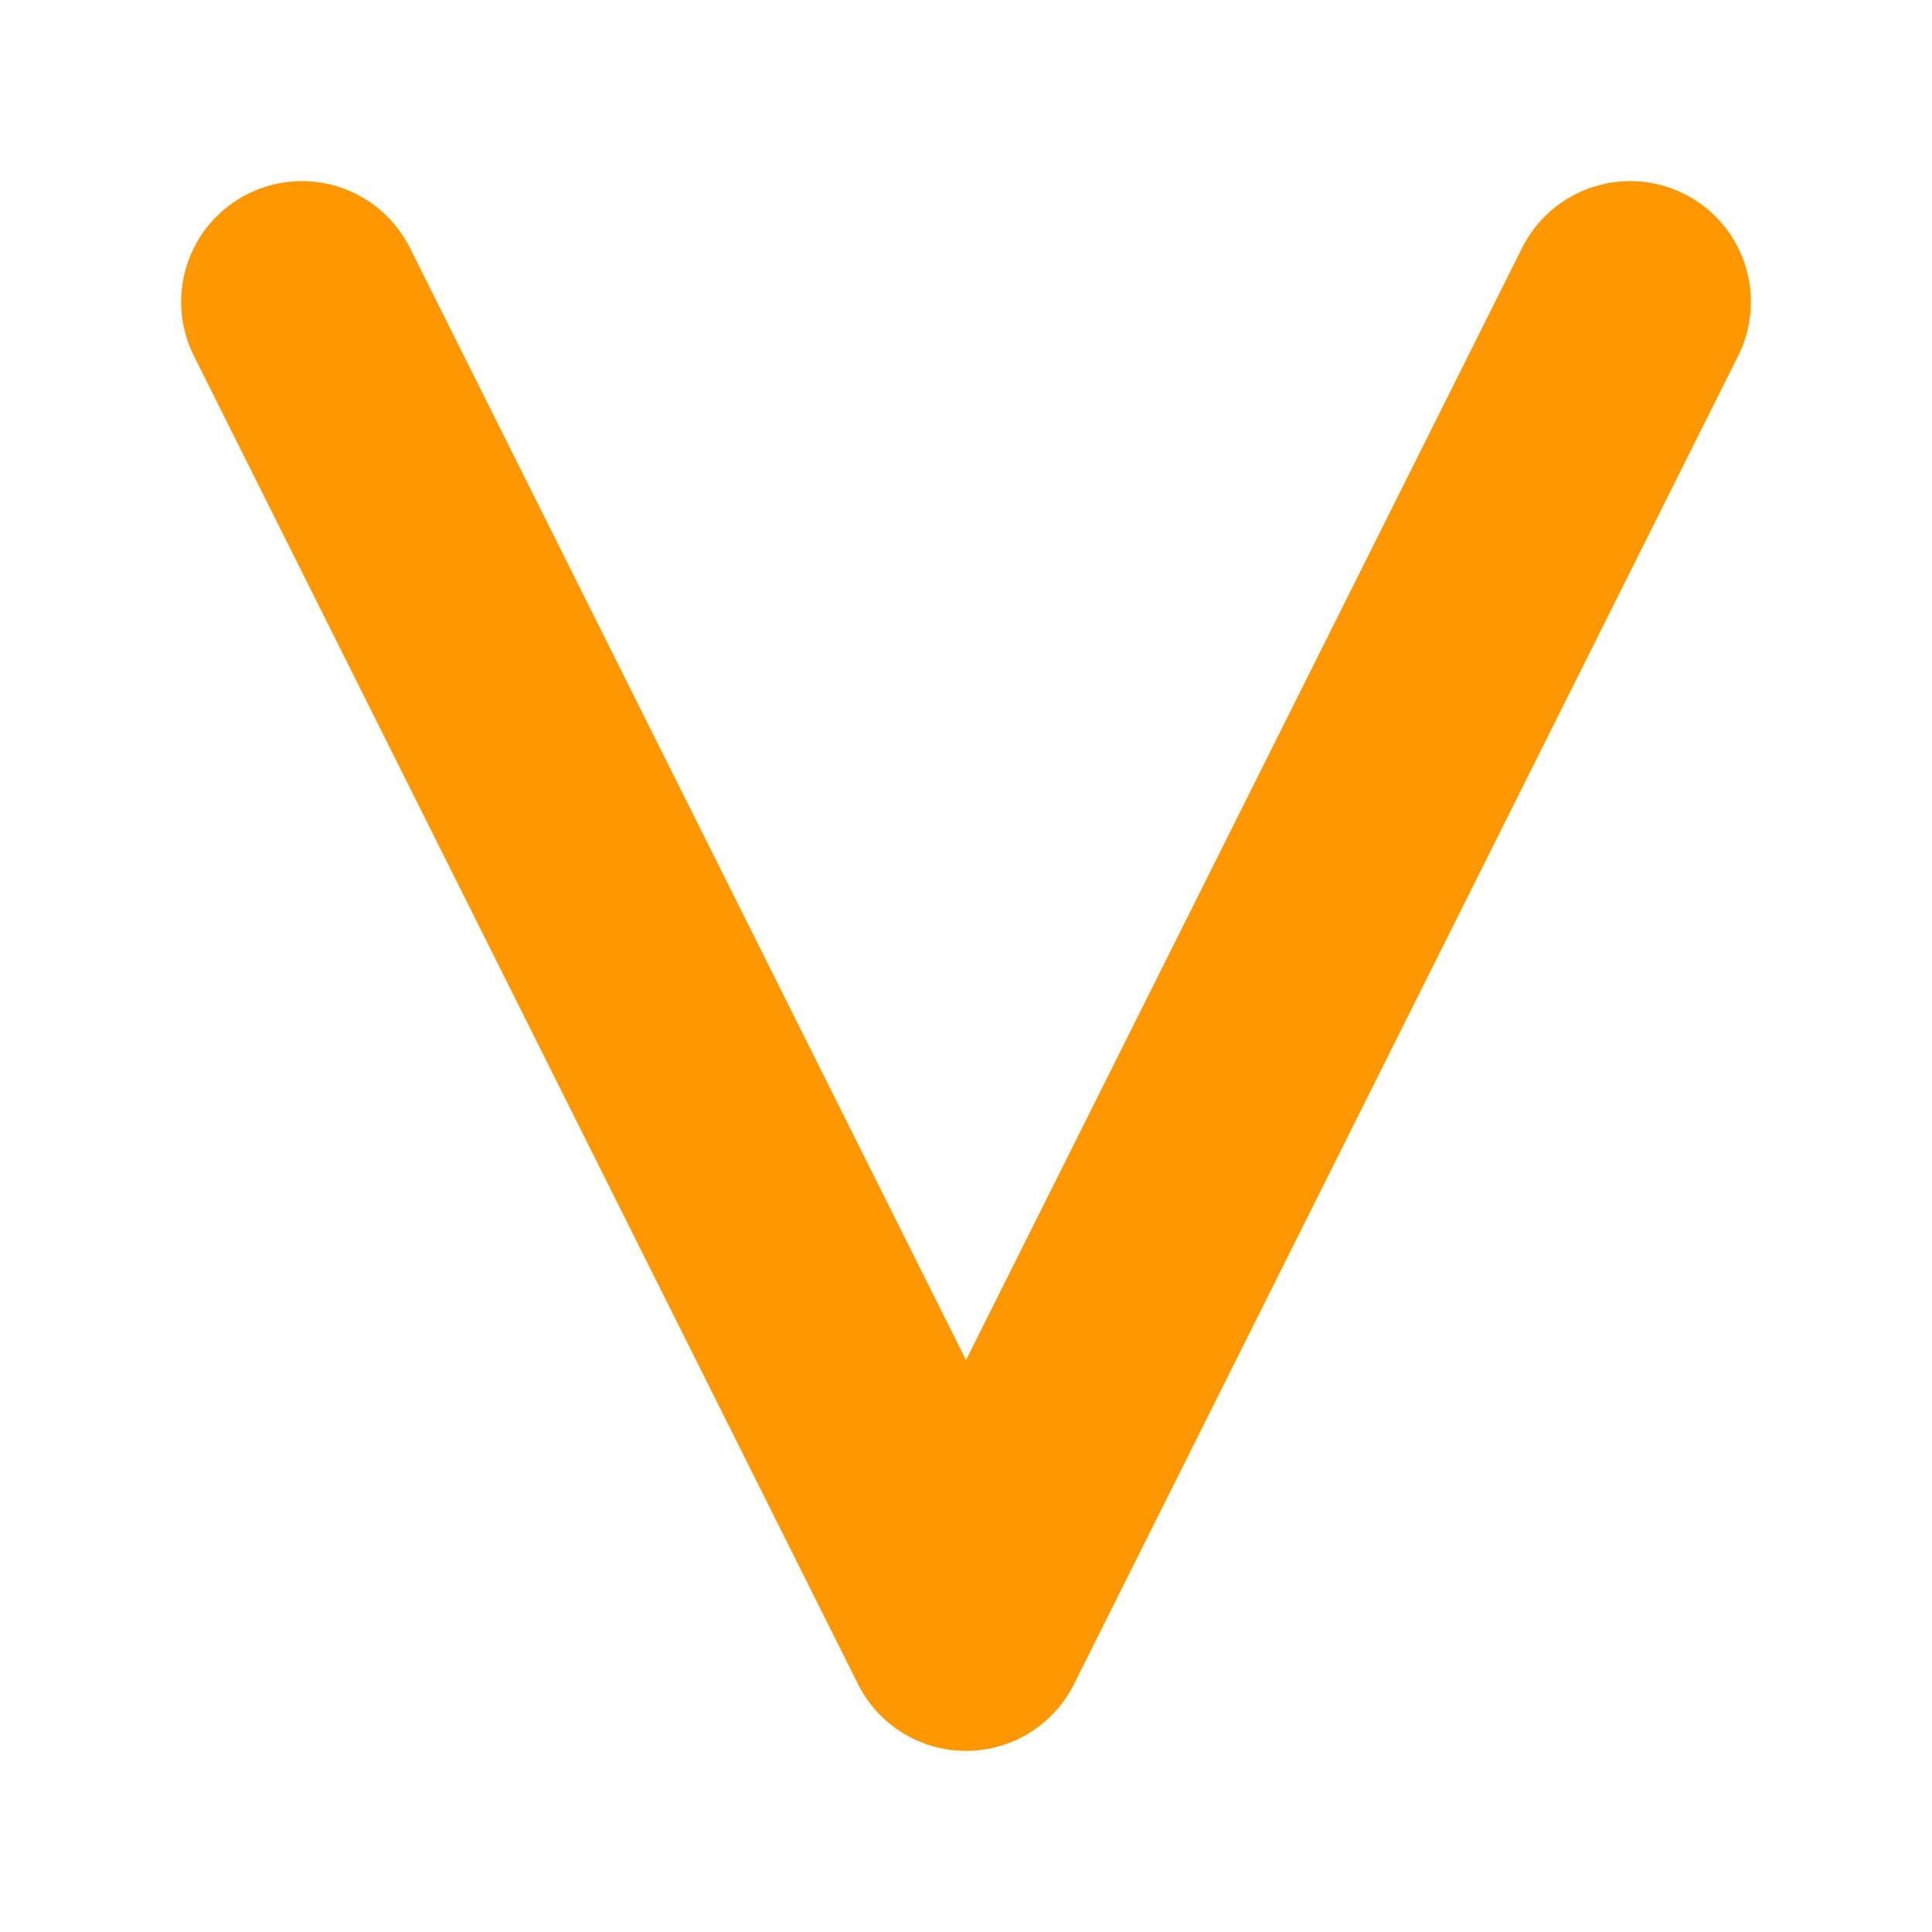
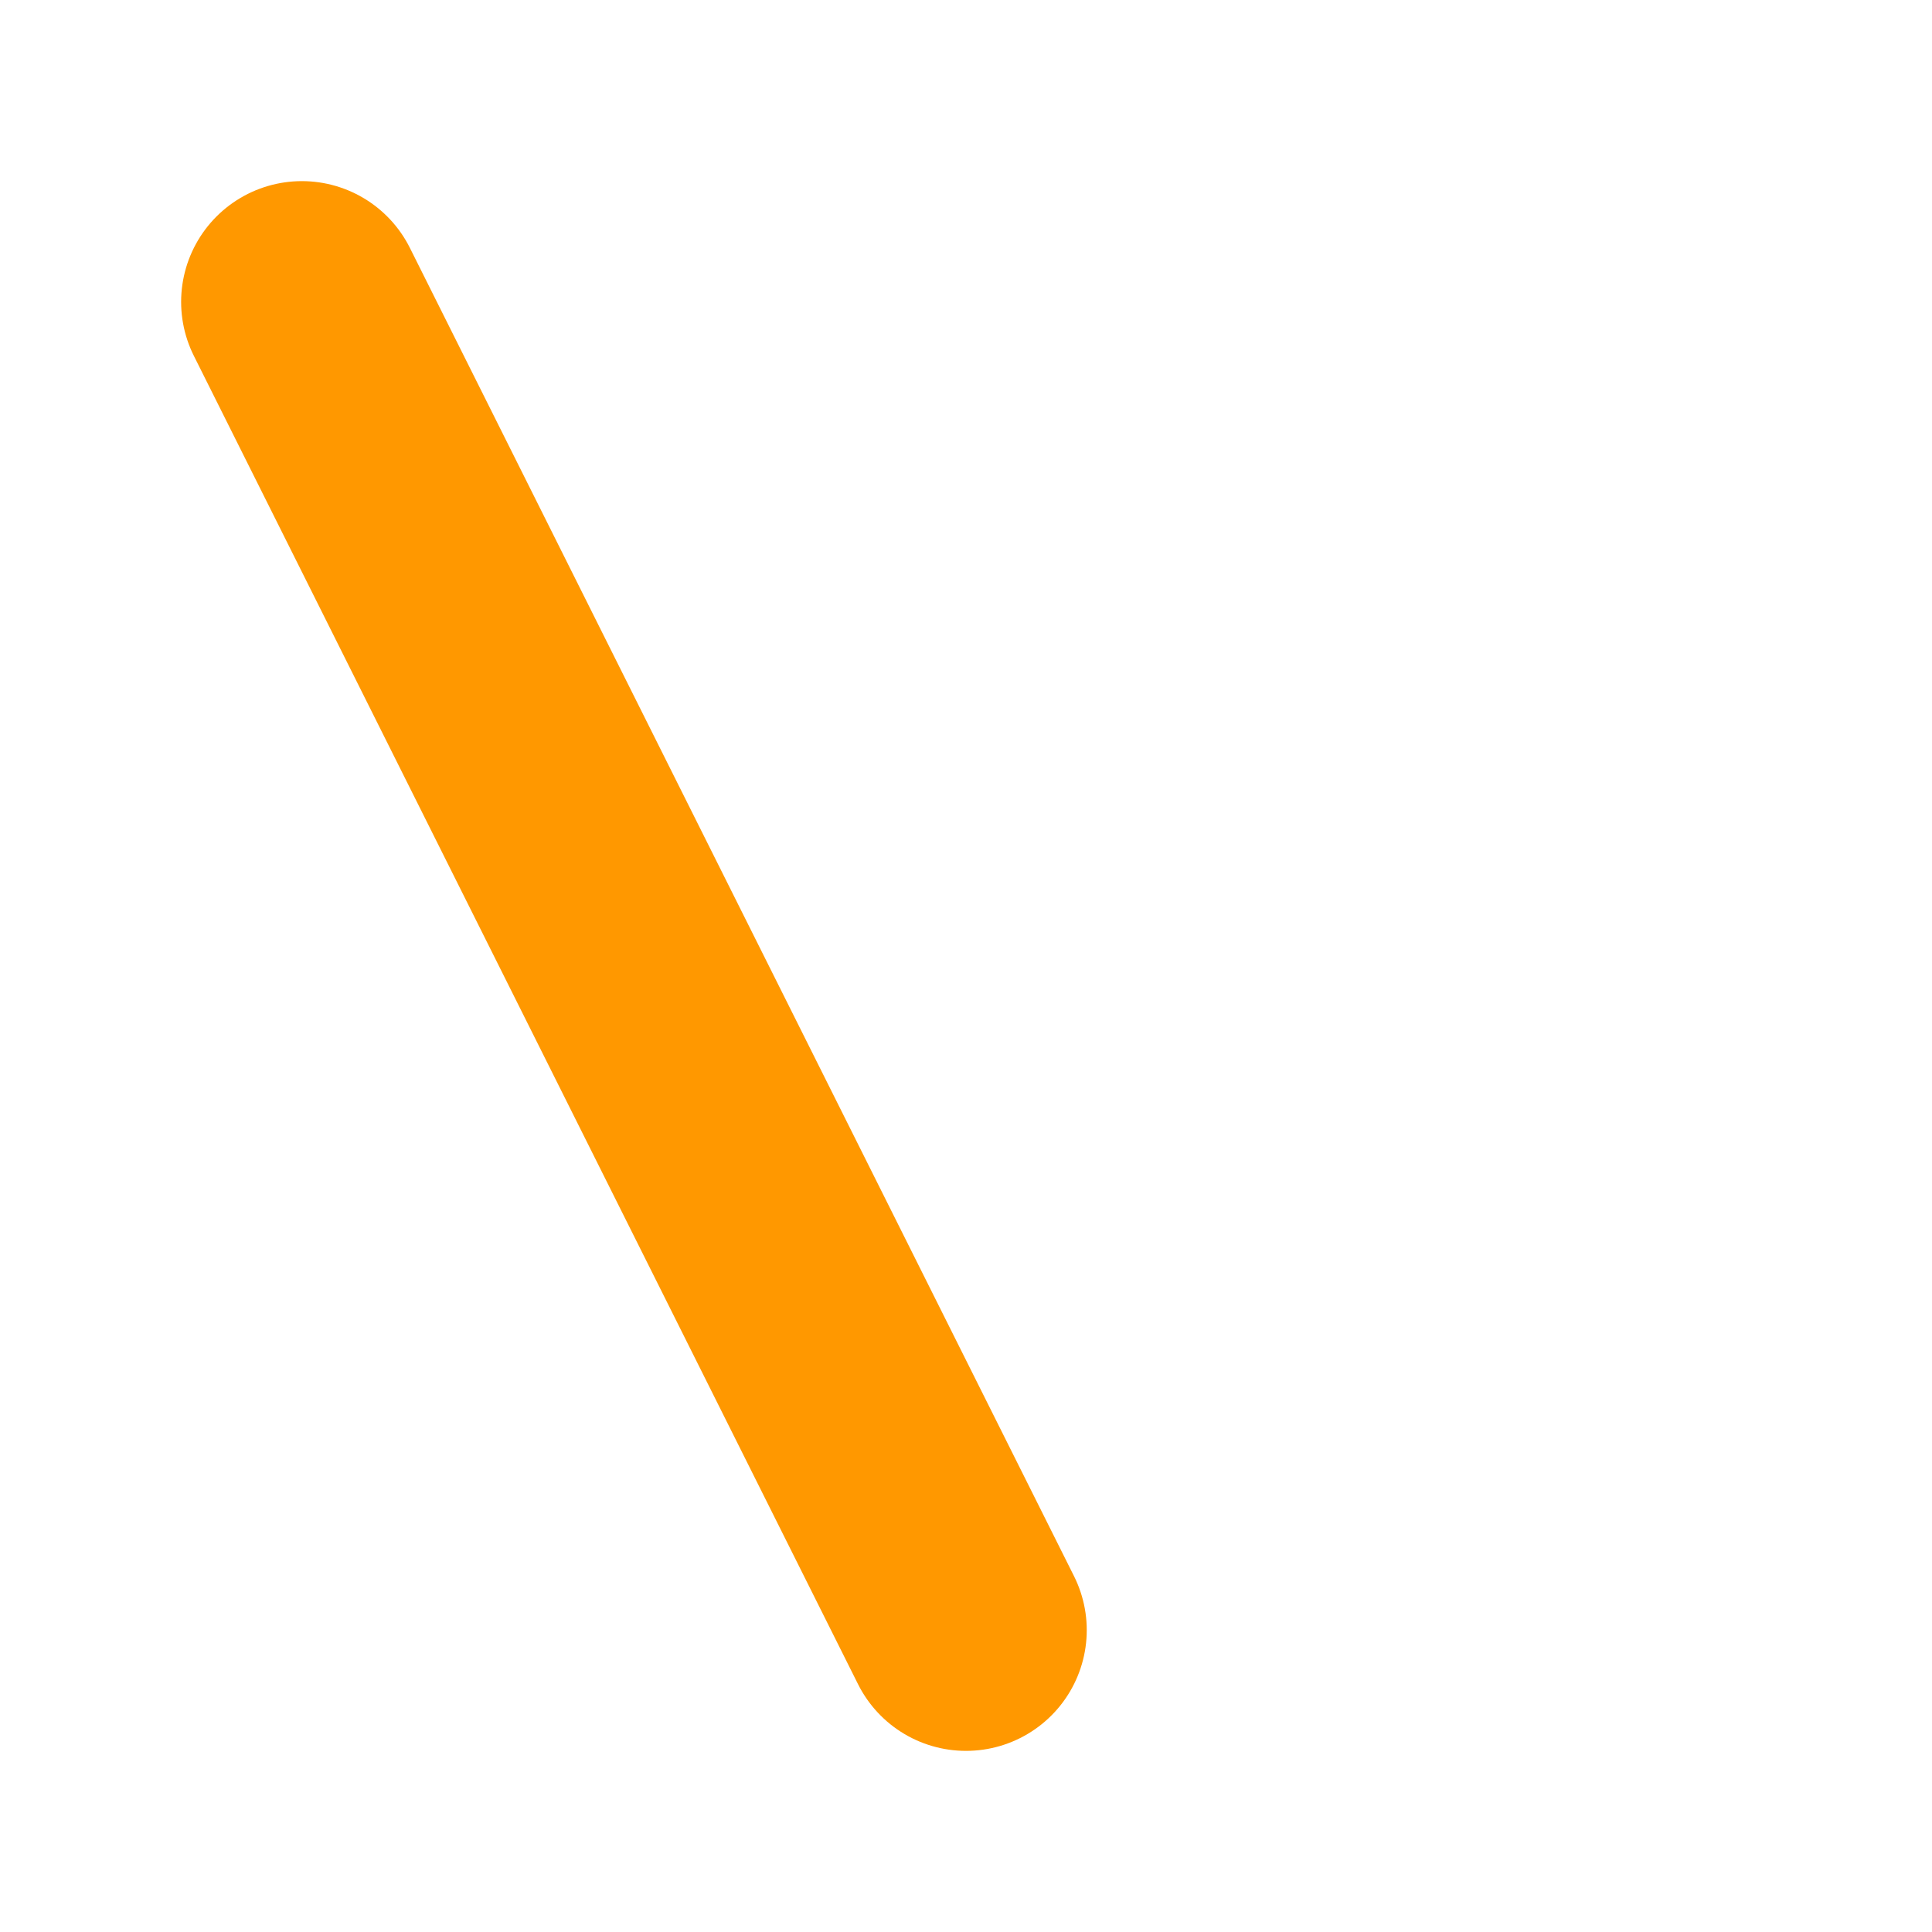
<svg xmlns="http://www.w3.org/2000/svg" width="64" height="64" viewBox="0 0 64 64" fill="none">
-   <path d="M10 10 L32 54 L54 10" stroke="#FF9800" stroke-width="8" stroke-linecap="round" stroke-linejoin="round" fill="none" />
+   <path d="M10 10 L32 54 " stroke="#FF9800" stroke-width="8" stroke-linecap="round" stroke-linejoin="round" fill="none" />
</svg>